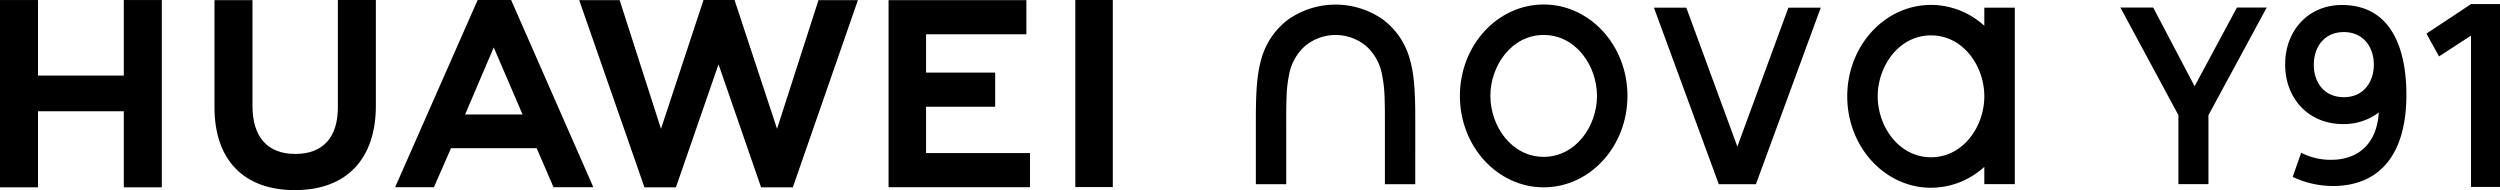
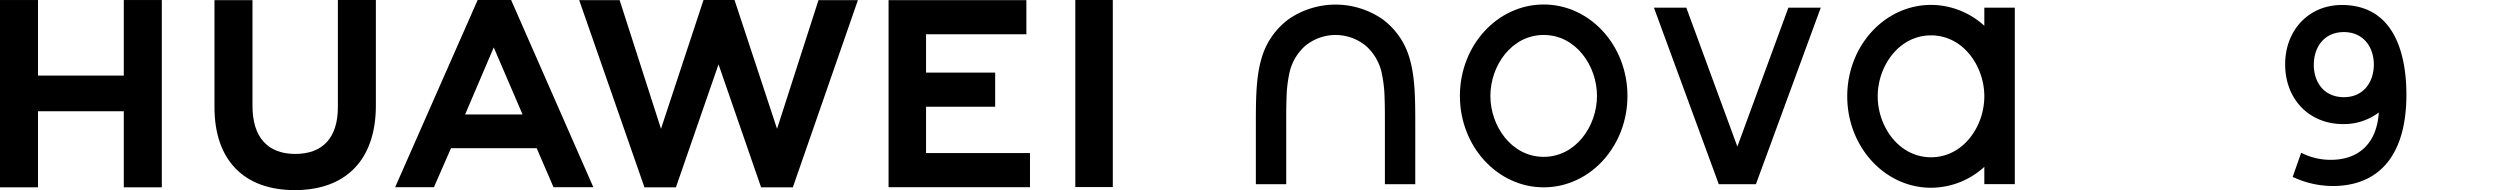
<svg xmlns="http://www.w3.org/2000/svg" width="527.607" height="40.123" viewBox="0 0 527.607 40.123">
  <defs>
    <clipPath id="clip-path">
      <rect id="矩形_23367" data-name="矩形 23367" width="527.606" height="40.123" fill="none" />
    </clipPath>
  </defs>
  <g id="组_52441" data-name="组 52441" transform="translate(0 0)">
-     <path id="路径_29832" data-name="路径 29832" d="M660.49,2.263h0l-8.931,16.613L642.822,2.263H635.9l12.243,22.713V39.527h6.337V24.976l.144-.265,12.15-22.447Z" transform="translate(-188.404 -0.67)" />
    <path id="路径_29833" data-name="路径 29833" d="M26.128.007V15.953H8.02V.007H0V39.534H8.02V23.481H26.128V39.534h8.02V.007Z" transform="translate(0 -0.002)" />
    <g id="组_52440" data-name="组 52440" transform="translate(0 0)">
      <g id="组_52439" data-name="组 52439" clip-path="url(#clip-path)">
        <path id="路径_29834" data-name="路径 29834" d="M90.362,22.63c0,6.428-3.191,9.859-8.984,9.859-5.828,0-9.037-3.528-9.037-10.132V.031h-8.02v22.6c0,11.118,6.178,17.495,16.949,17.495,10.874,0,17.11-6.5,17.11-17.822V.007H90.362Z" transform="translate(-19.057 -0.002)" />
        <path id="路径_29835" data-name="路径 29835" d="M215.453,27.185,206.478,0h-6.545L190.96,27.185,182.23.023h-8.536l13.774,39.51h6.642L203.1,13.578l8.985,25.954h6.7L232.521.023H224.2Z" transform="translate(-51.462 0)" />
        <path id="路径_29836" data-name="路径 29836" d="M274.387,22.536h14.587v-7.2H274.387V7.245h21.174V.046H266.476V39.521h29.847v-7.2H274.387Z" transform="translate(-78.951 -0.014)" />
        <rect id="矩形_23366" data-name="矩形 23366" width="7.911" height="39.475" transform="translate(226.937 0.002)" />
        <path id="路径_29837" data-name="路径 29837" d="M148.372,31.283l3.55,8.227h8.405L142.978.008h-7.067L118.5,39.511h8.186l3.6-8.227ZM139.309,10.01l6.082,14.148H133.266Z" transform="translate(-35.108 -0.003)" />
        <path id="路径_29838" data-name="路径 29838" d="M571.659,7.9c-6.787,0-11.249,6.492-11.249,12.863s4.462,12.863,11.249,12.863,11.25-6.492,11.25-12.863S578.446,7.9,571.659,7.9m0-6.431a16.741,16.741,0,0,1,11.25,4.409V2.05h6.432V39.3h-6.432V35.651a16.737,16.737,0,0,1-11.25,4.408c-9.766,0-17.68-8.638-17.68-19.293s7.915-19.294,17.68-19.294" transform="translate(-164.132 -0.436)" />
        <path id="路径_29839" data-name="路径 29839" d="M410.267,39.278h-6.409V27.007c0-1.985.012-3.97-.065-5.955a27.757,27.757,0,0,0-.544-4.932,10.663,10.663,0,0,0-3.365-6,10.068,10.068,0,0,0-12.874,0,10.652,10.652,0,0,0-3.365,6,27.692,27.692,0,0,0-.544,4.931c-.078,1.984-.065,3.97-.065,5.956V39.278h-6.411V27.007c0-5.277,0-10.095,1.13-14.036a15.549,15.549,0,0,1,5.82-8.533,17.467,17.467,0,0,1,19.745,0,15.552,15.552,0,0,1,5.819,8.533c1.129,3.941,1.129,8.759,1.129,14.036Z" transform="translate(-111.586 -0.409)" />
        <path id="路径_29840" data-name="路径 29840" d="M524.384,2.294h6.833L517.531,39.548h-7.838L496.006,2.294h6.833l10.772,29.323Z" transform="translate(-146.956 -0.68)" />
        <path id="路径_29841" data-name="路径 29841" d="M455.5,7.778c-6.786,0-11.248,6.492-11.248,12.862S448.714,33.5,455.5,33.5s11.25-6.492,11.25-12.863S462.286,7.778,455.5,7.778m0-6.431c9.765,0,17.681,8.637,17.681,19.293S465.265,39.934,455.5,39.934,437.819,31.3,437.819,20.64,445.735,1.347,455.5,1.347" transform="translate(-129.717 -0.399)" />
        <path id="路径_29842" data-name="路径 29842" d="M697.771,26.632a12.255,12.255,0,0,0,7.3-2.45c-.418,6.511-4.179,9.858-9.822,9.99a13.649,13.649,0,0,1-6.561-1.491l-1.79,5.094a20.01,20.01,0,0,0,8.535,1.927c9.952-.052,15.383-6.788,15.464-18.993.047-7.115-1.628-19.164-13.57-19.212C690.2,1.469,685.183,6.951,685.312,14.3s5.331,12.455,12.459,12.329m-.02-19.414c4.153.026,6.3,3.277,6.273,6.927s-2.206,6.836-6.357,6.81c-4.189-.025-6.333-3.185-6.311-6.887s2.2-6.876,6.395-6.85" transform="translate(-203.043 -0.444)" />
-         <path id="路径_29843" data-name="路径 29843" d="M737.078,1.229l-9.406,6.227,2.664,4.811,6.742-4.387V39.811H743.2V1.229Z" transform="translate(-215.594 -0.364)" />
      </g>
    </g>
  </g>
</svg>